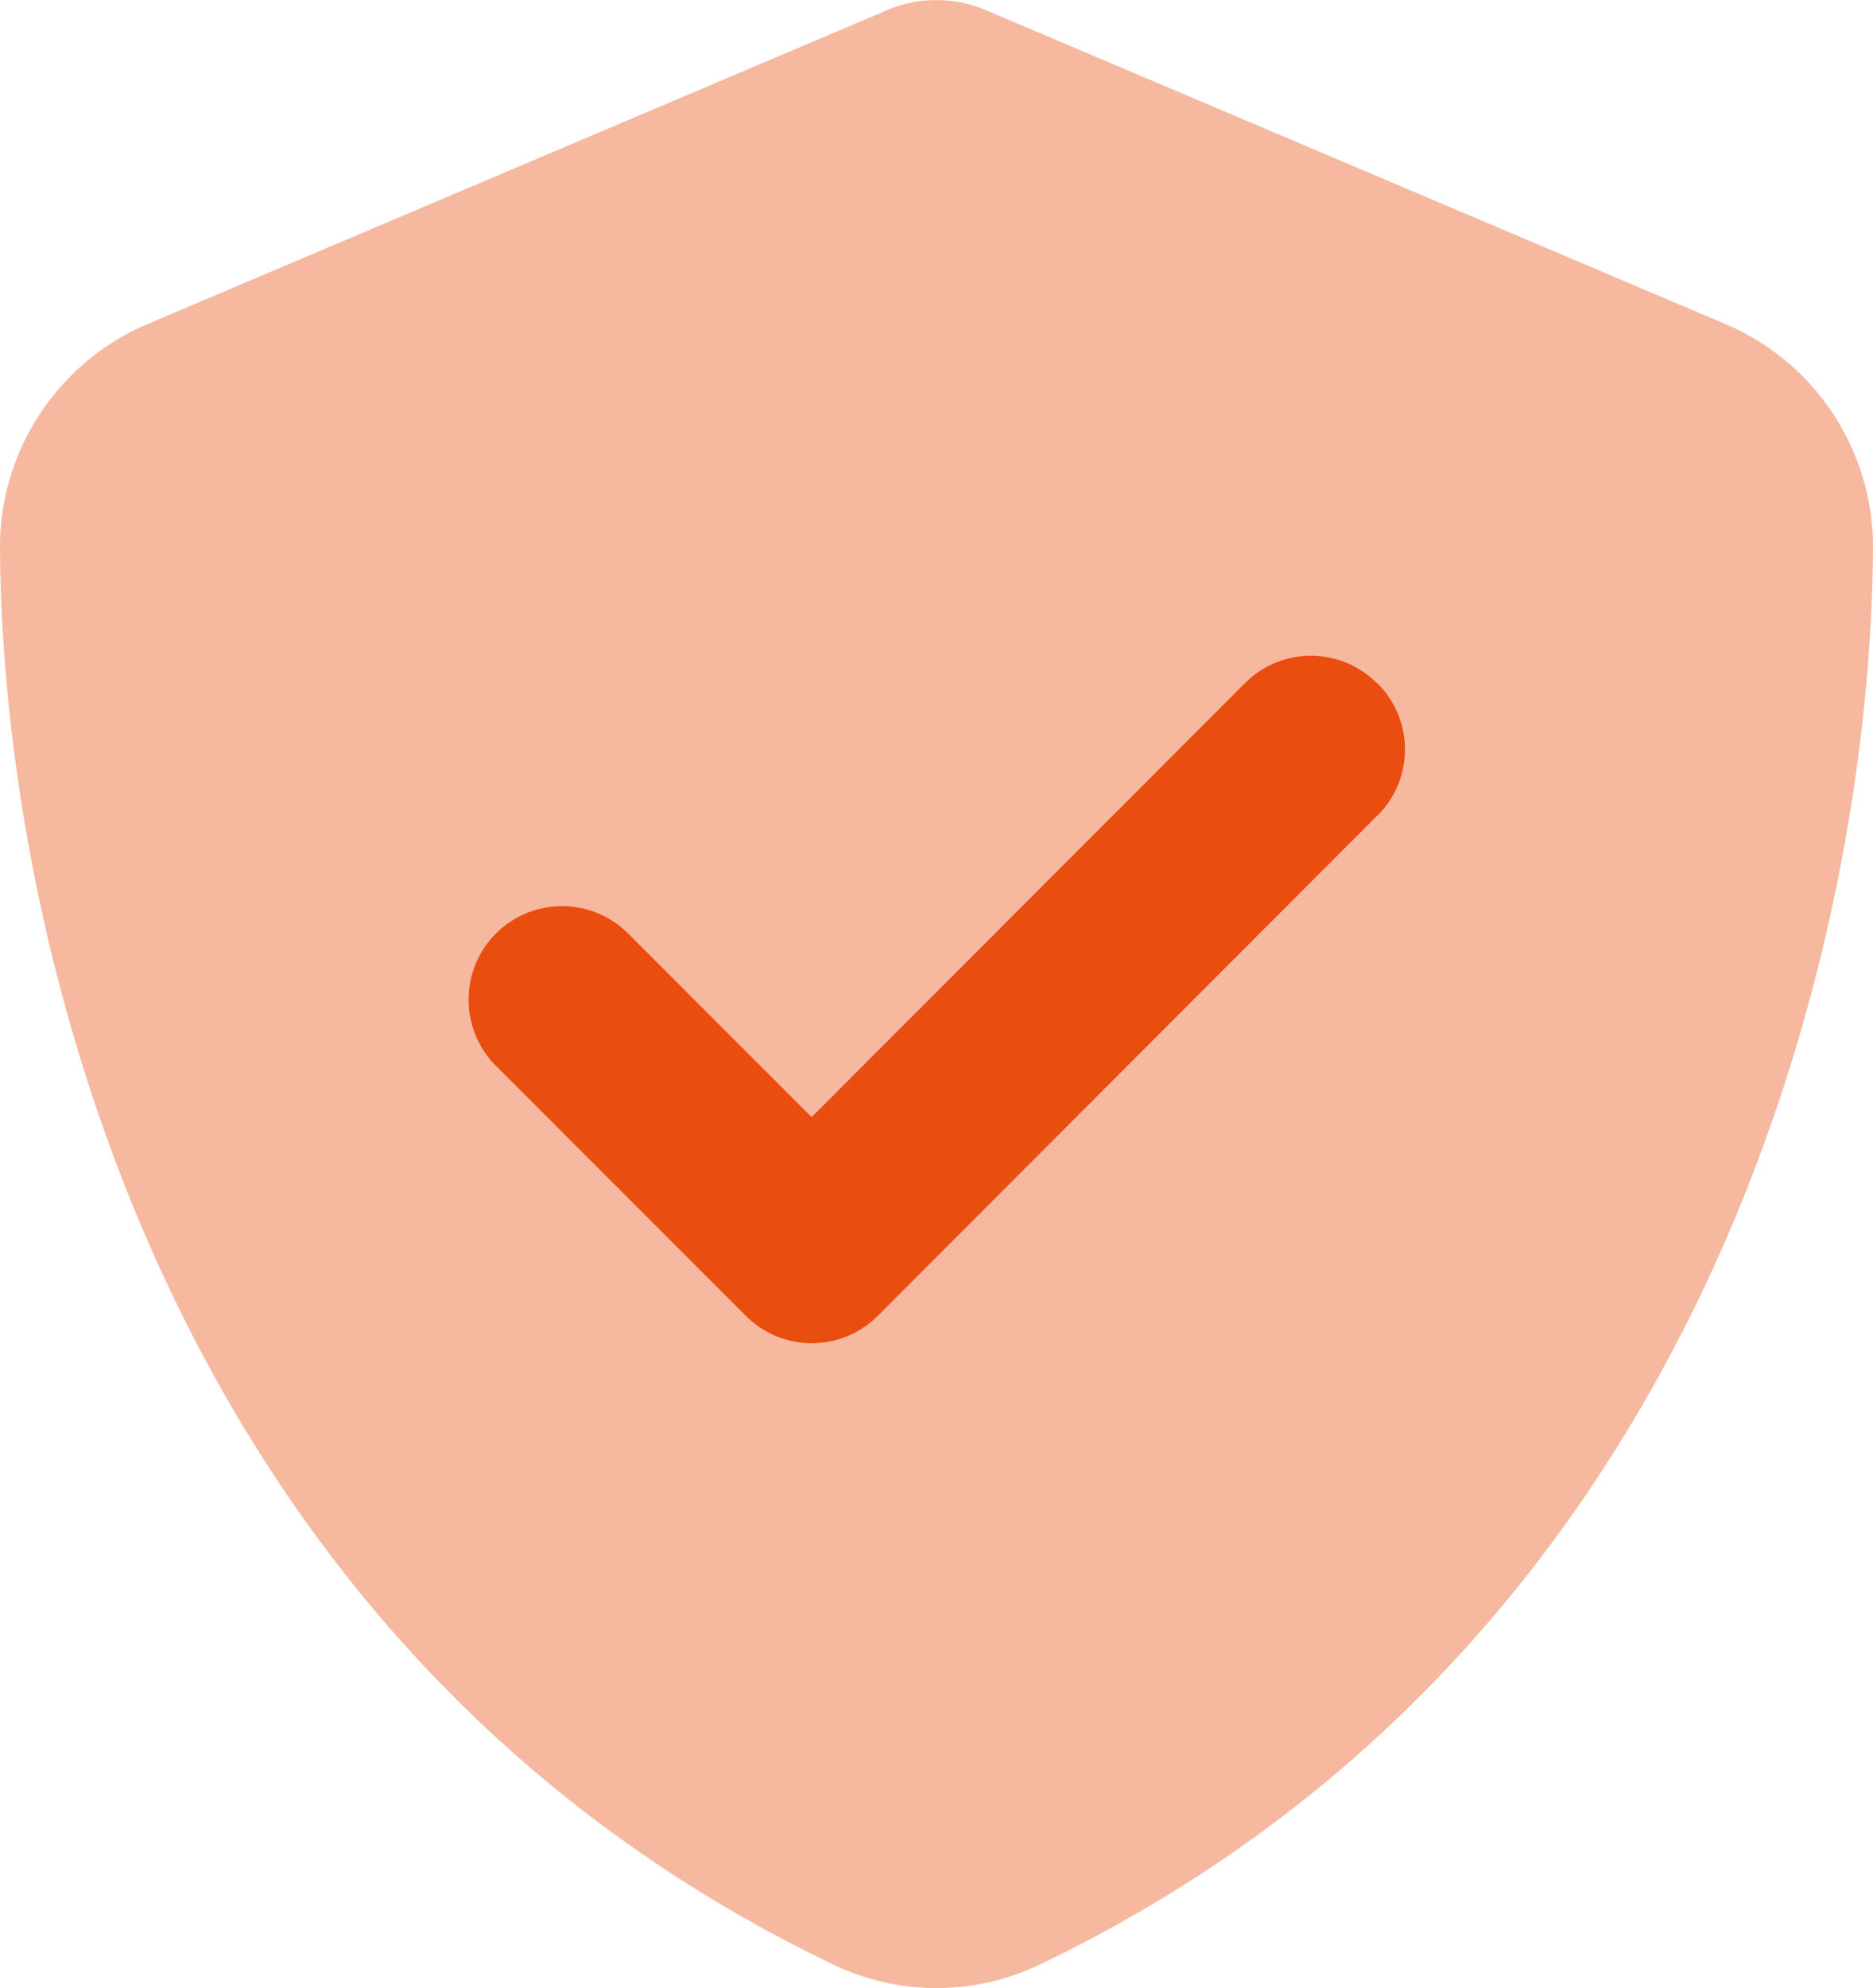
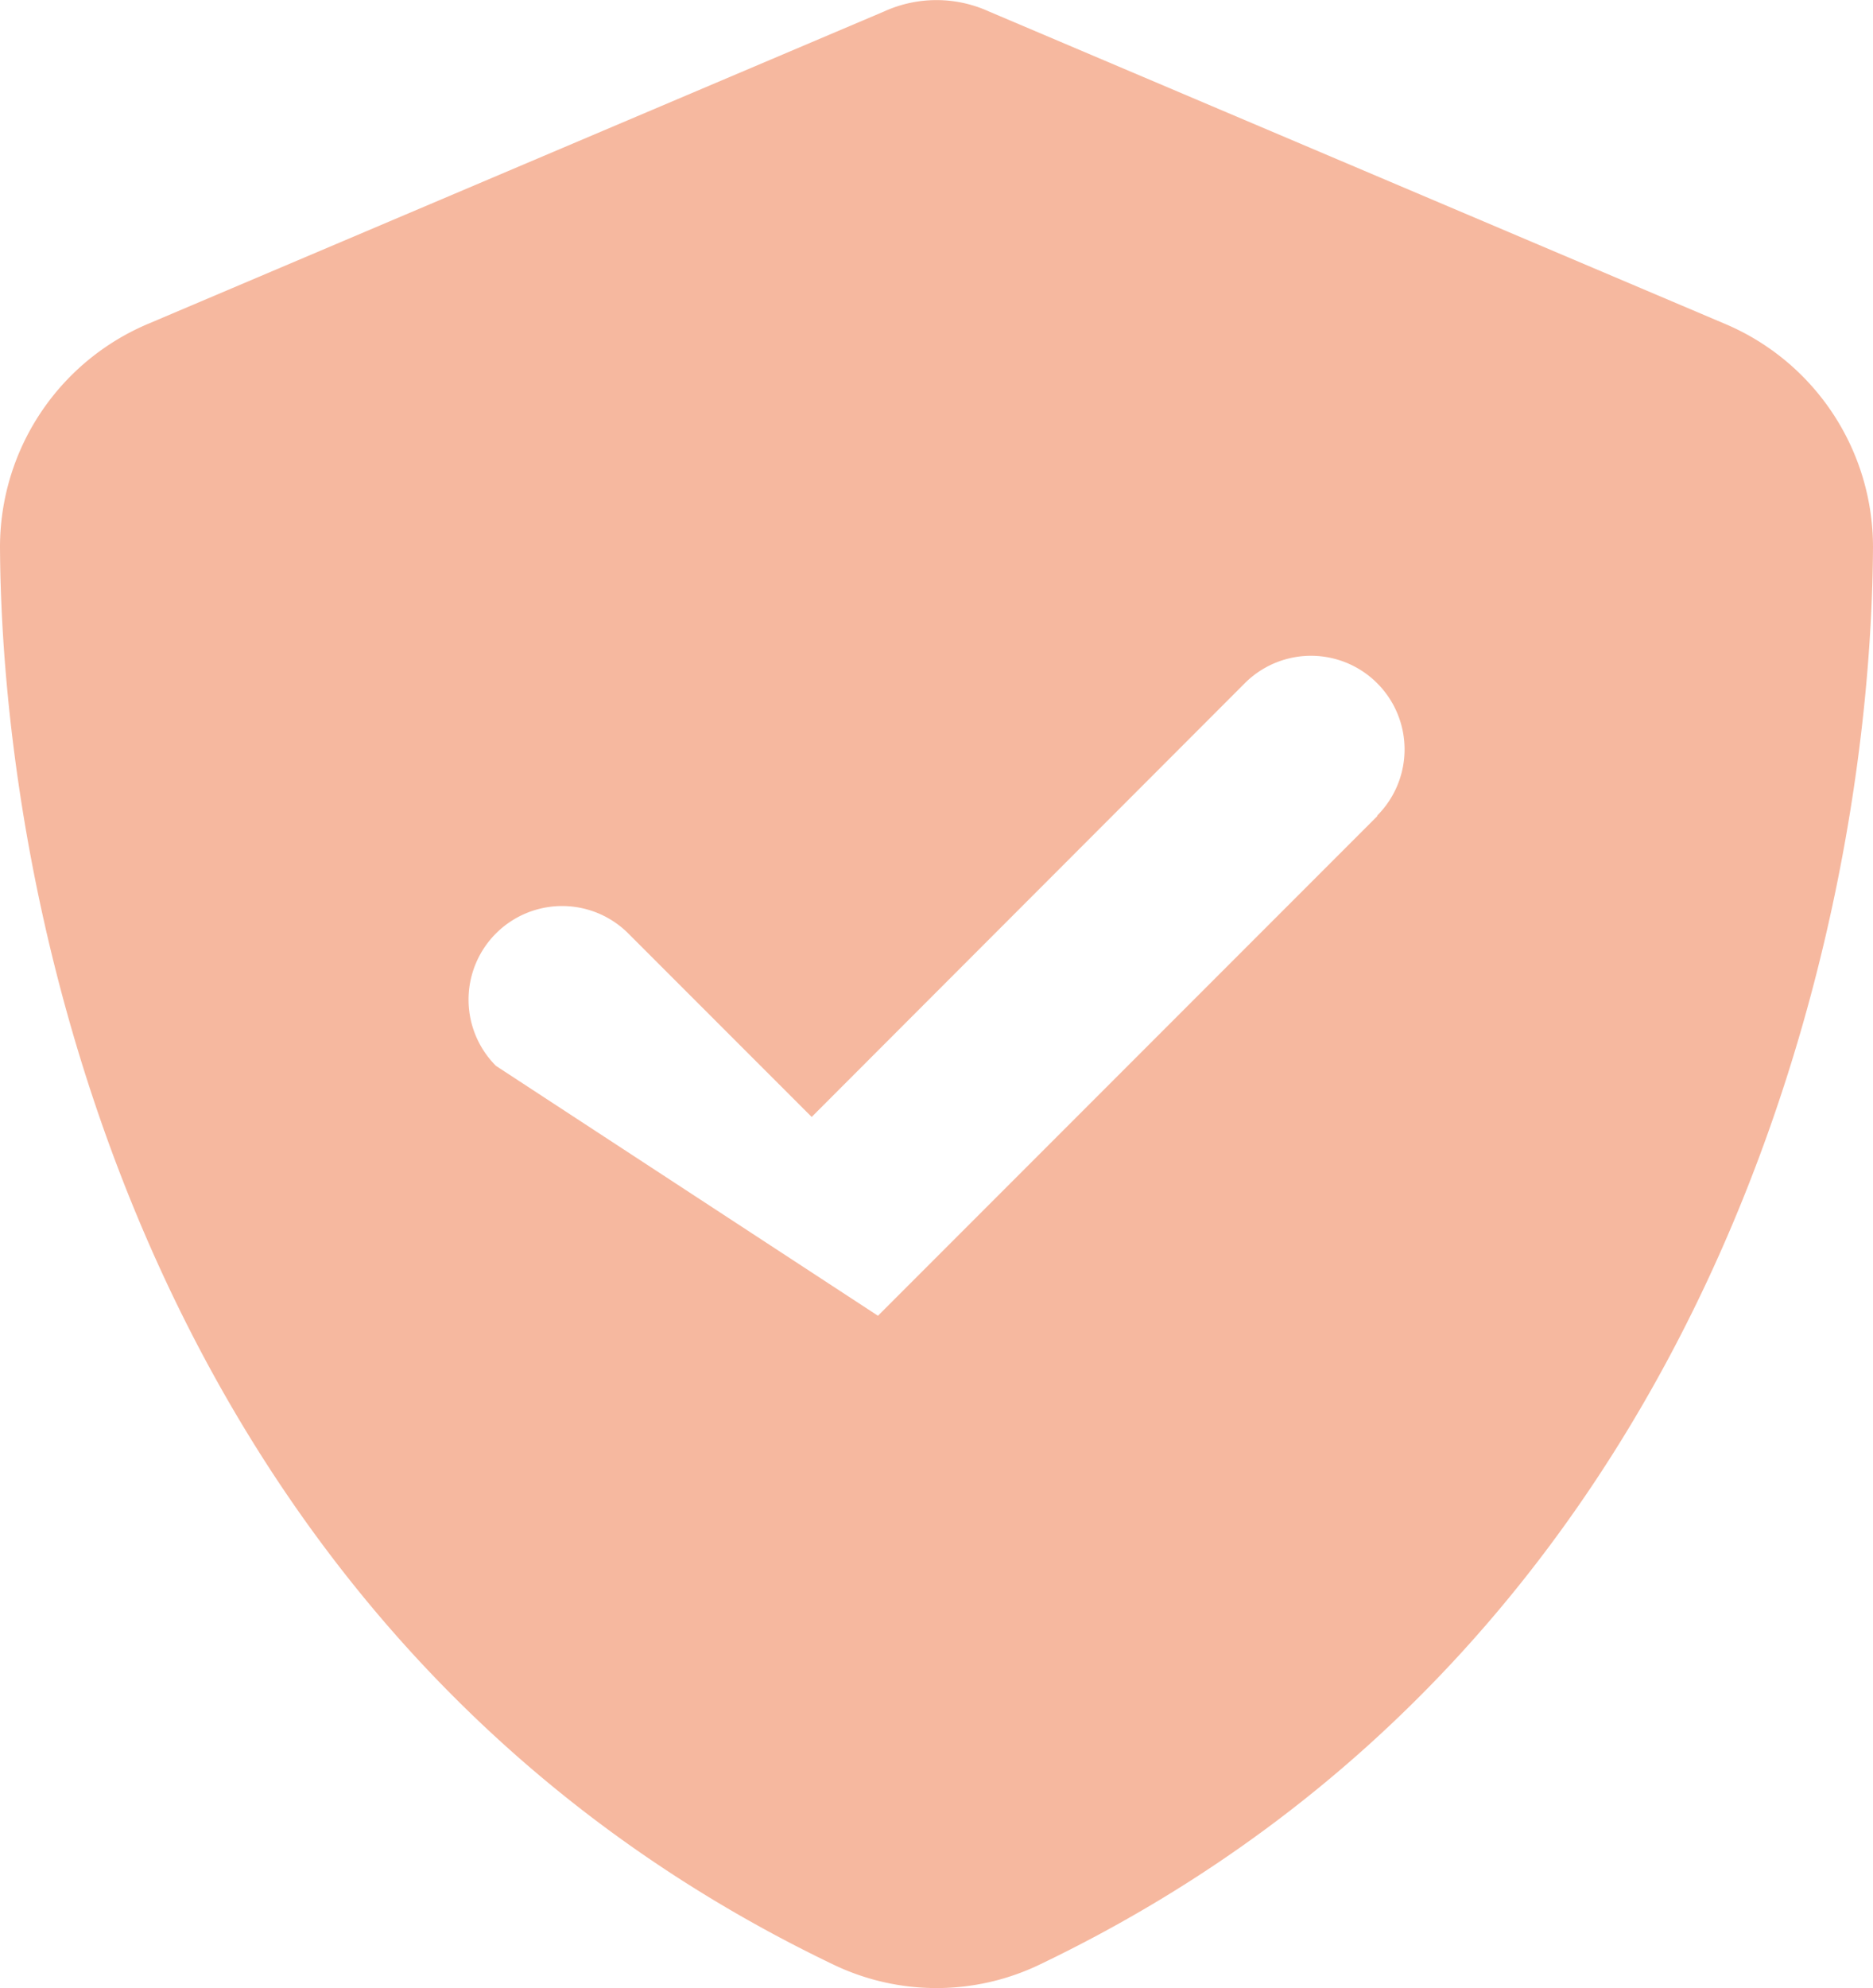
<svg xmlns="http://www.w3.org/2000/svg" width="82.091" height="87.085" viewBox="0 0 82.091 87.085">
  <g id="shield-check-duotone" transform="translate(-16)">
-     <path id="Path_275" data-name="Path 275" d="M175.89,169.156a4.088,4.088,0,0,1,0,5.8L154,196.862a4.088,4.088,0,0,1-5.8,0l-10.946-10.945a4.1,4.1,0,1,1,5.8-5.8l8.038,8.038,18.984-19a4.088,4.088,0,0,1,5.8,0Z" transform="translate(-99.519 -139.227)" fill="#e94e10" />
-     <path id="Path_276" data-name="Path 276" d="M59.337.5a5.543,5.543,0,0,0-4.583,0L22.55,14.161A10.617,10.617,0,0,0,16,23.943c.086,16.966,7.063,48.006,36.531,62.116a10.446,10.446,0,0,0,9.03,0C91.028,71.95,98.005,40.909,98.091,23.943a10.617,10.617,0,0,0-6.55-9.783ZM76.371,35.744,54.48,57.635a4.088,4.088,0,0,1-5.8,0L37.737,46.689a4.1,4.1,0,0,1,5.8-5.8l8.038,8.038,18.984-19a4.1,4.1,0,0,1,5.8,5.8Z" transform="translate(0 0)" fill="#e94e10" opacity="0.4" />
+     <path id="Path_276" data-name="Path 276" d="M59.337.5a5.543,5.543,0,0,0-4.583,0L22.55,14.161A10.617,10.617,0,0,0,16,23.943c.086,16.966,7.063,48.006,36.531,62.116a10.446,10.446,0,0,0,9.03,0C91.028,71.95,98.005,40.909,98.091,23.943a10.617,10.617,0,0,0-6.55-9.783ZM76.371,35.744,54.48,57.635L37.737,46.689a4.1,4.1,0,0,1,5.8-5.8l8.038,8.038,18.984-19a4.1,4.1,0,0,1,5.8,5.8Z" transform="translate(0 0)" fill="#e94e10" opacity="0.4" />
  </g>
</svg>